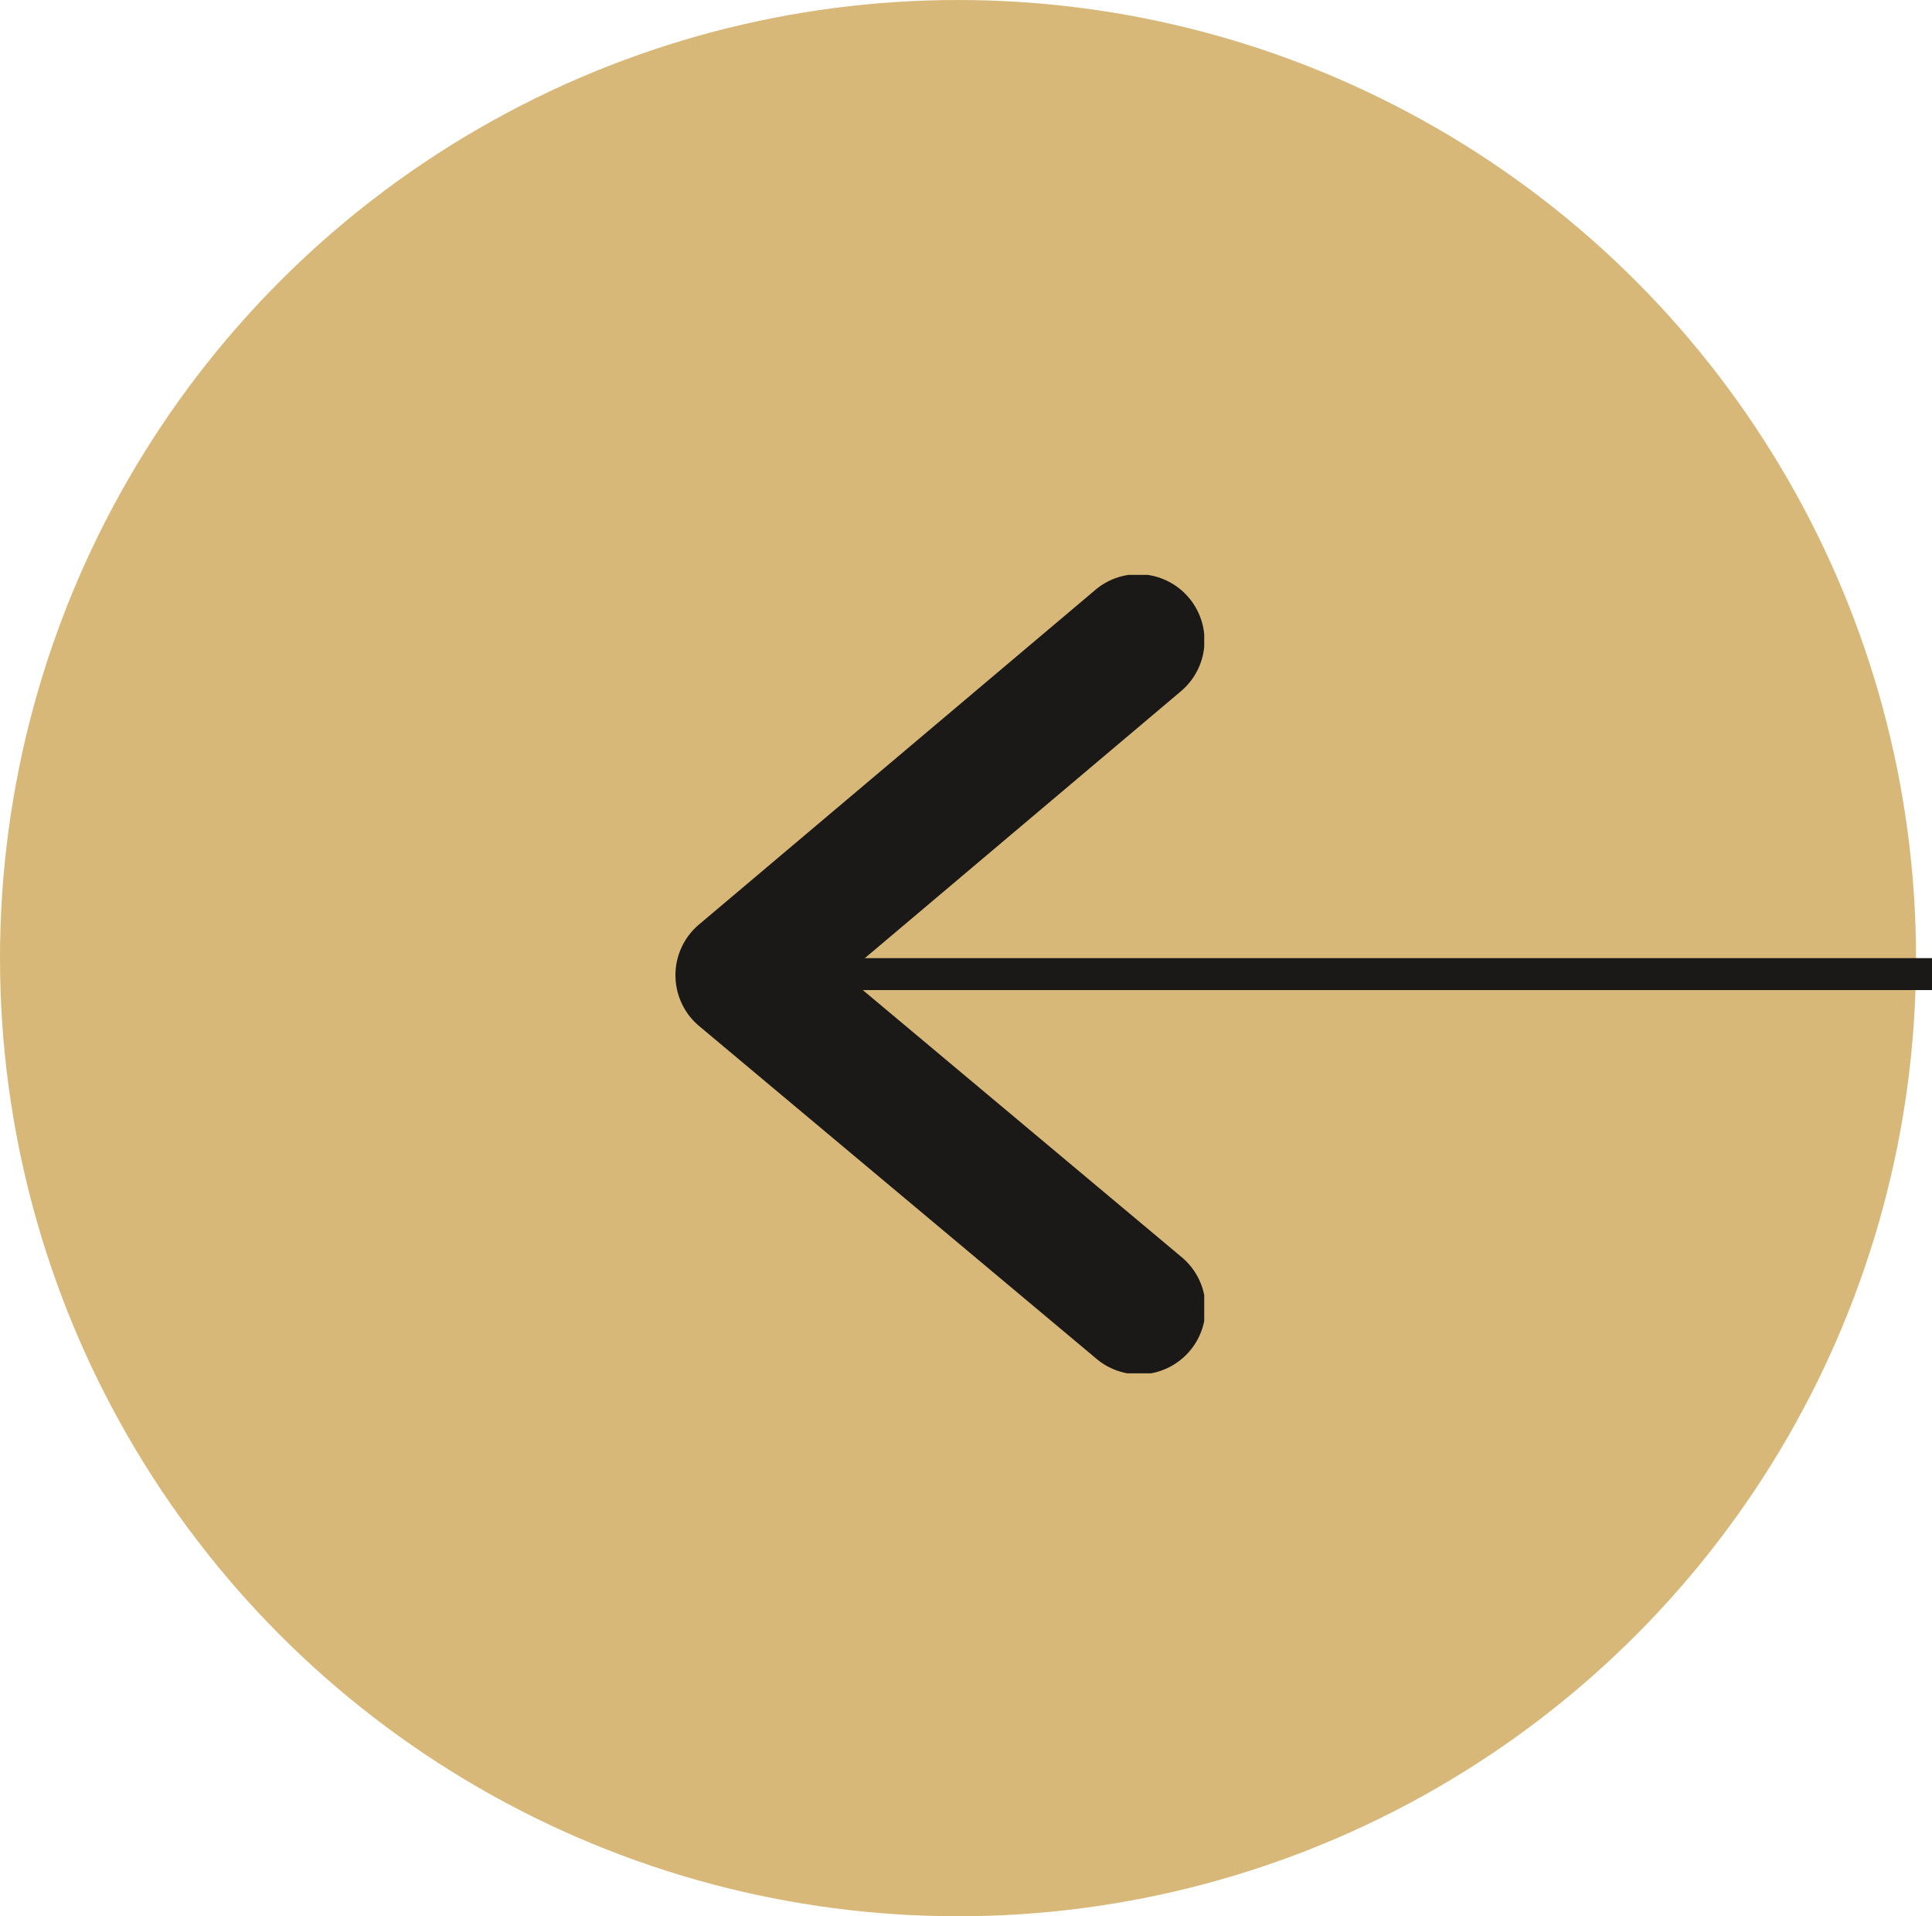
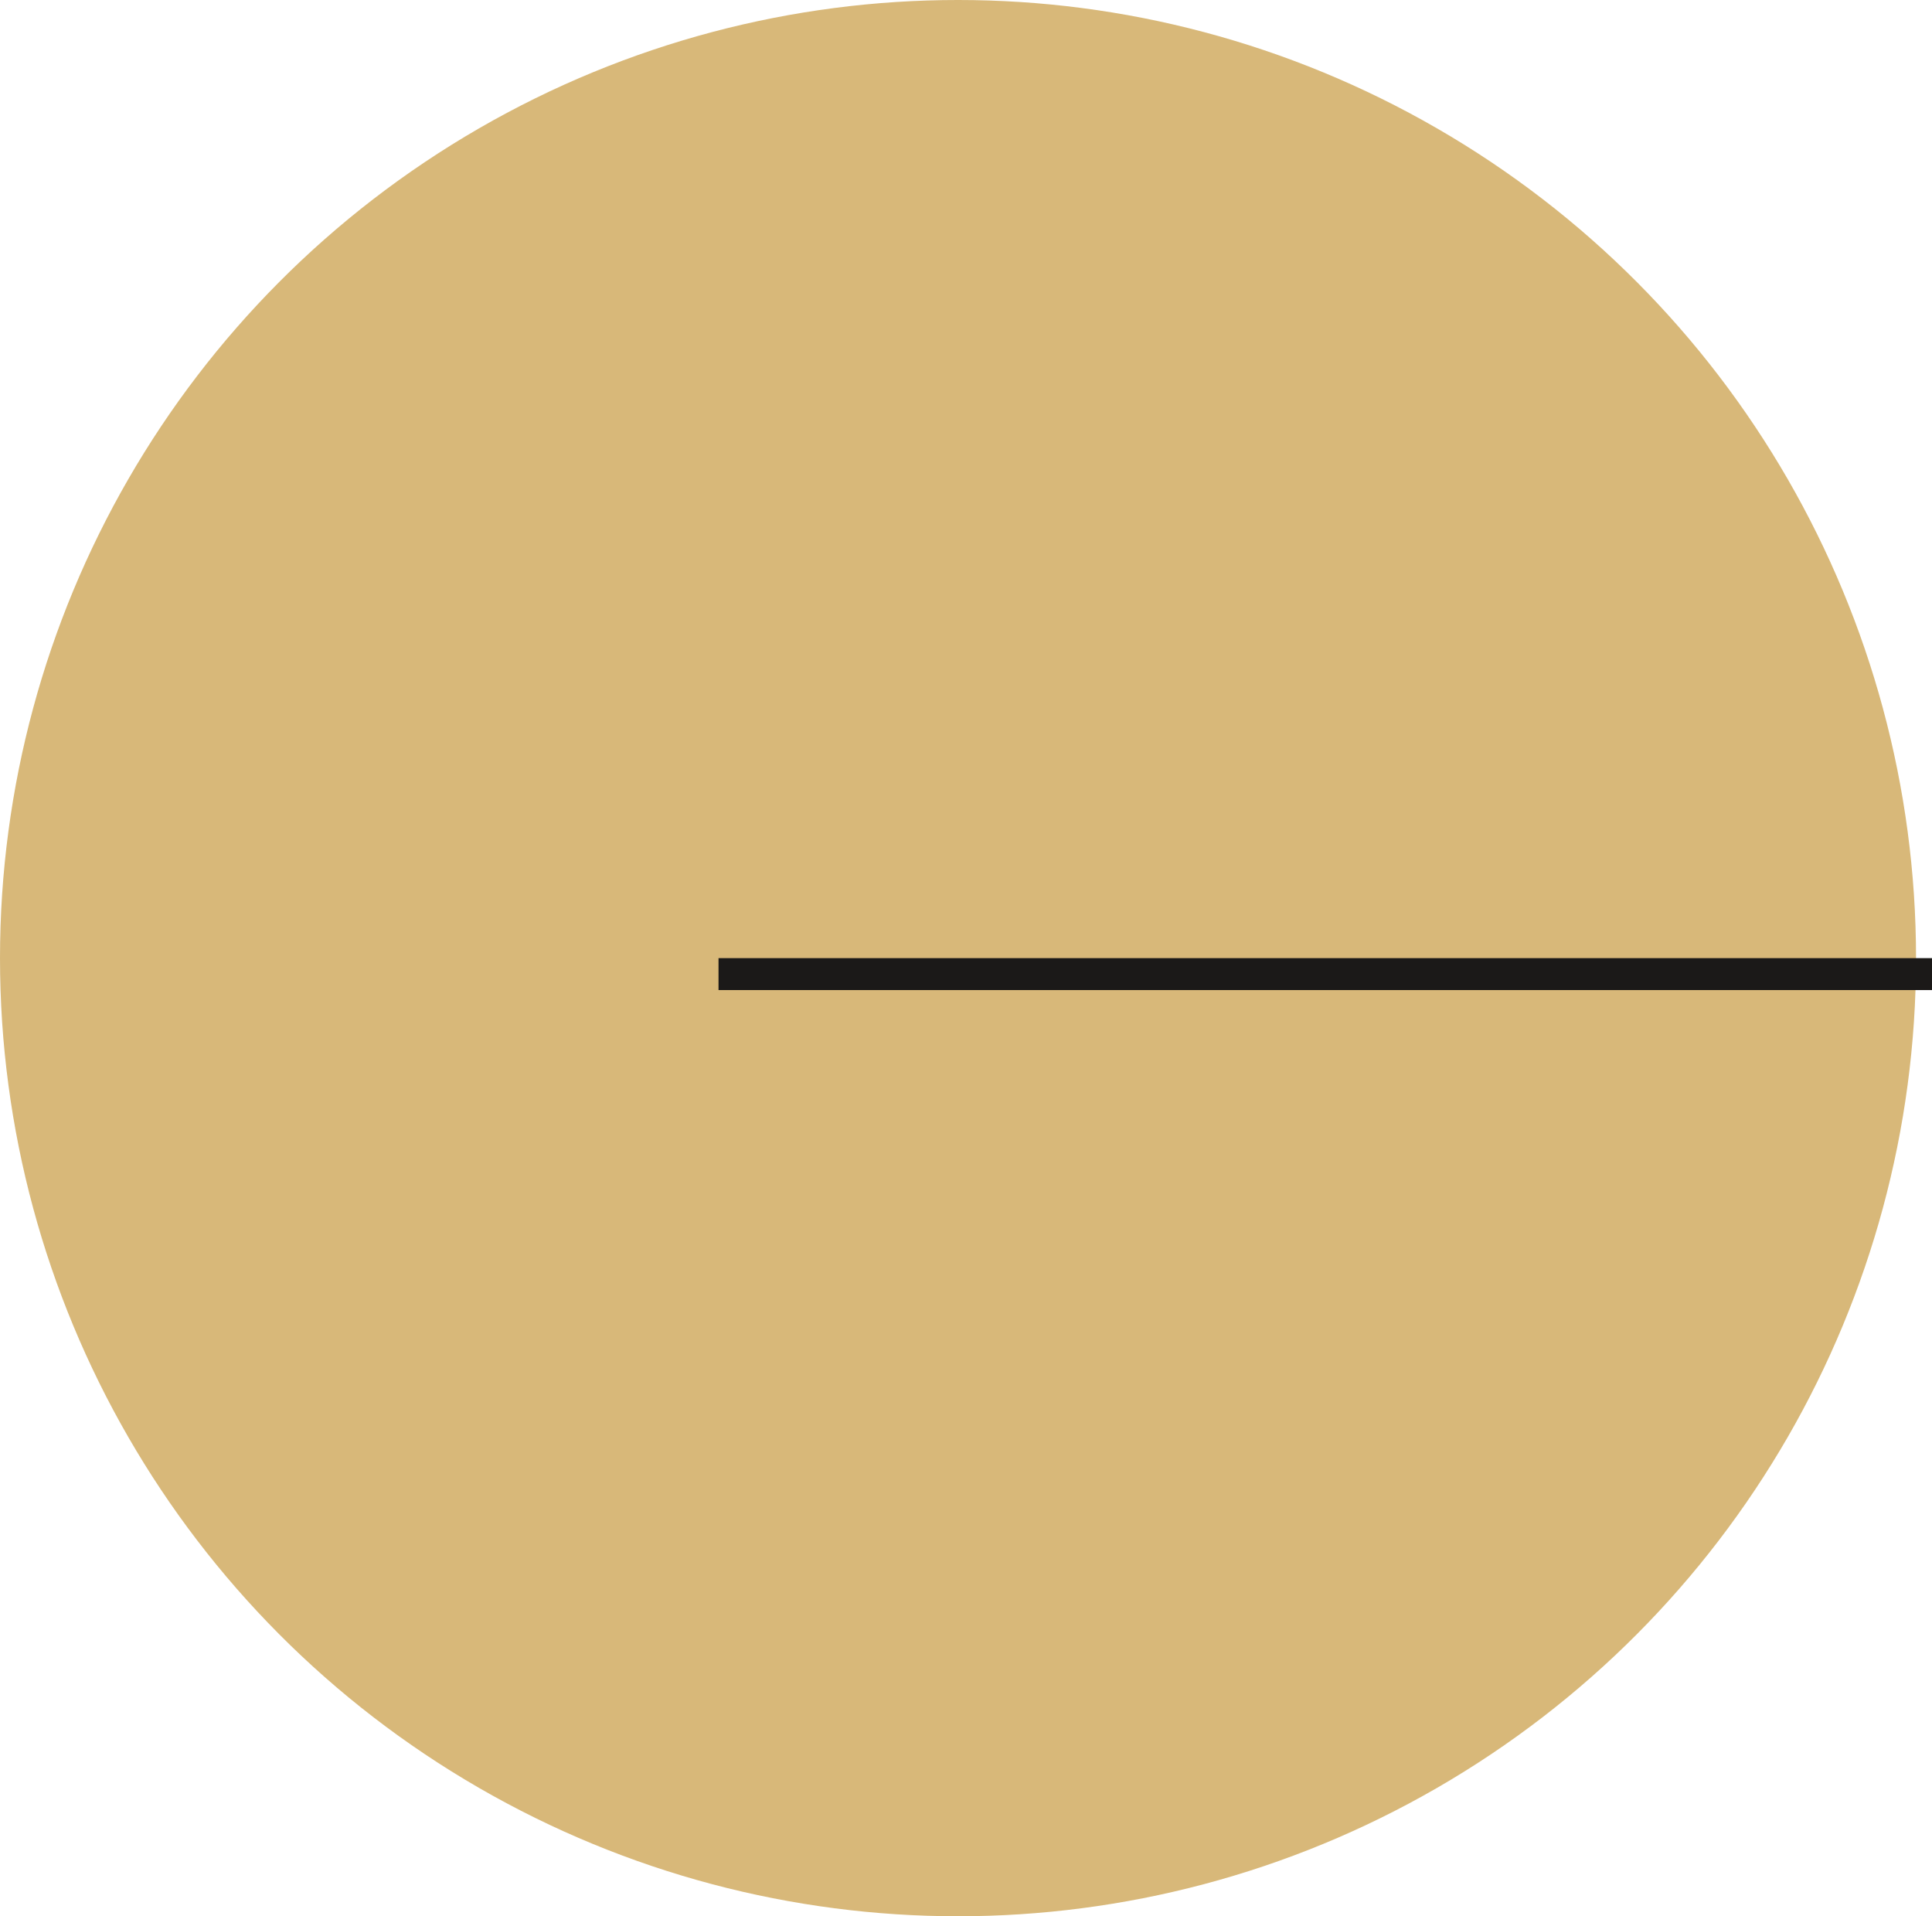
<svg xmlns="http://www.w3.org/2000/svg" id="prev" width="60.5" height="60" viewBox="0 0 60.5 60">
  <defs>
    <clipPath id="clip-path">
      <rect id="Rectangle_27" data-name="Rectangle 27" width="25" height="16.559" fill="#1b1918" />
    </clipPath>
  </defs>
  <circle id="Ellipse_7" data-name="Ellipse 7" cx="30" cy="30" r="30" transform="translate(60 60) rotate(180)" fill="#d8b879" />
  <g id="fleche" transform="translate(-390 -1648)">
    <line id="Ligne_6" data-name="Ligne 6" x2="38" transform="translate(412.5 1678.5)" fill="none" stroke="#1b1918" stroke-width="1" />
    <g id="_" data-name="&lt;" transform="translate(427.71 1666) rotate(90)">
      <g id="Groupe_15" data-name="Groupe 15" transform="translate(0 0)" clip-path="url(#clip-path)">
-         <path id="Tracé_58" data-name="Tracé 58" d="M12.535,16.559a2.079,2.079,0,0,1-1.587-.737L.49,3.433A2.077,2.077,0,1,1,3.664.754l8.865,10.5L21.332.743a2.077,2.077,0,1,1,3.184,2.666L14.128,15.815a2.075,2.075,0,0,1-1.588.743Z" transform="translate(0 0)" fill="#1b1918" />
-       </g>
+         </g>
    </g>
  </g>
</svg>